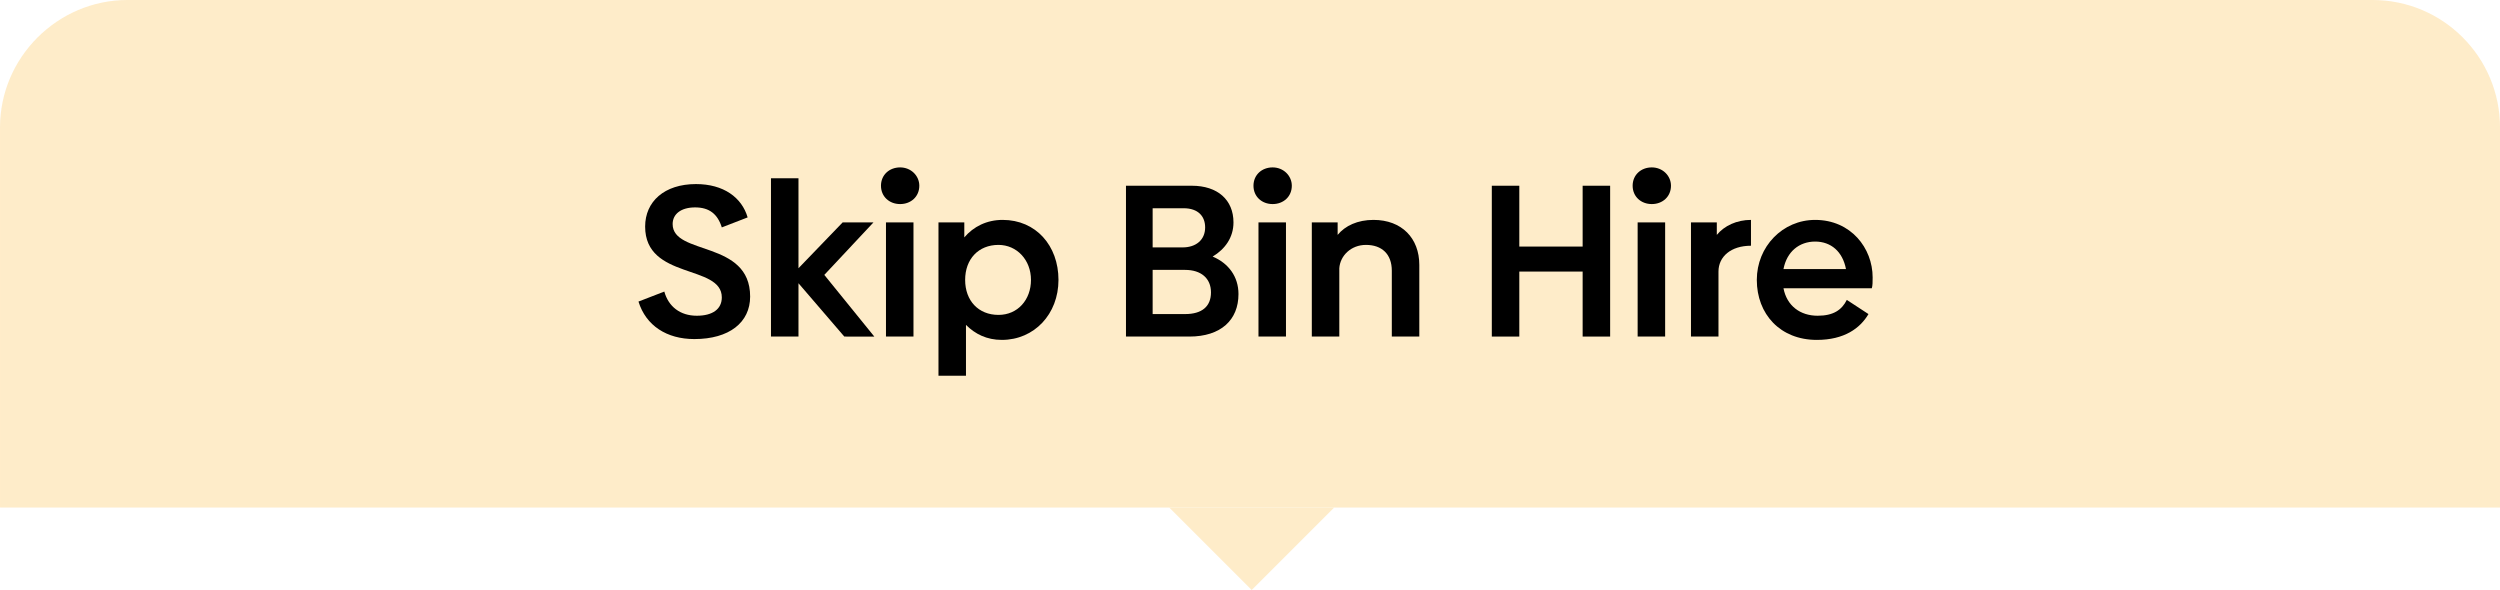
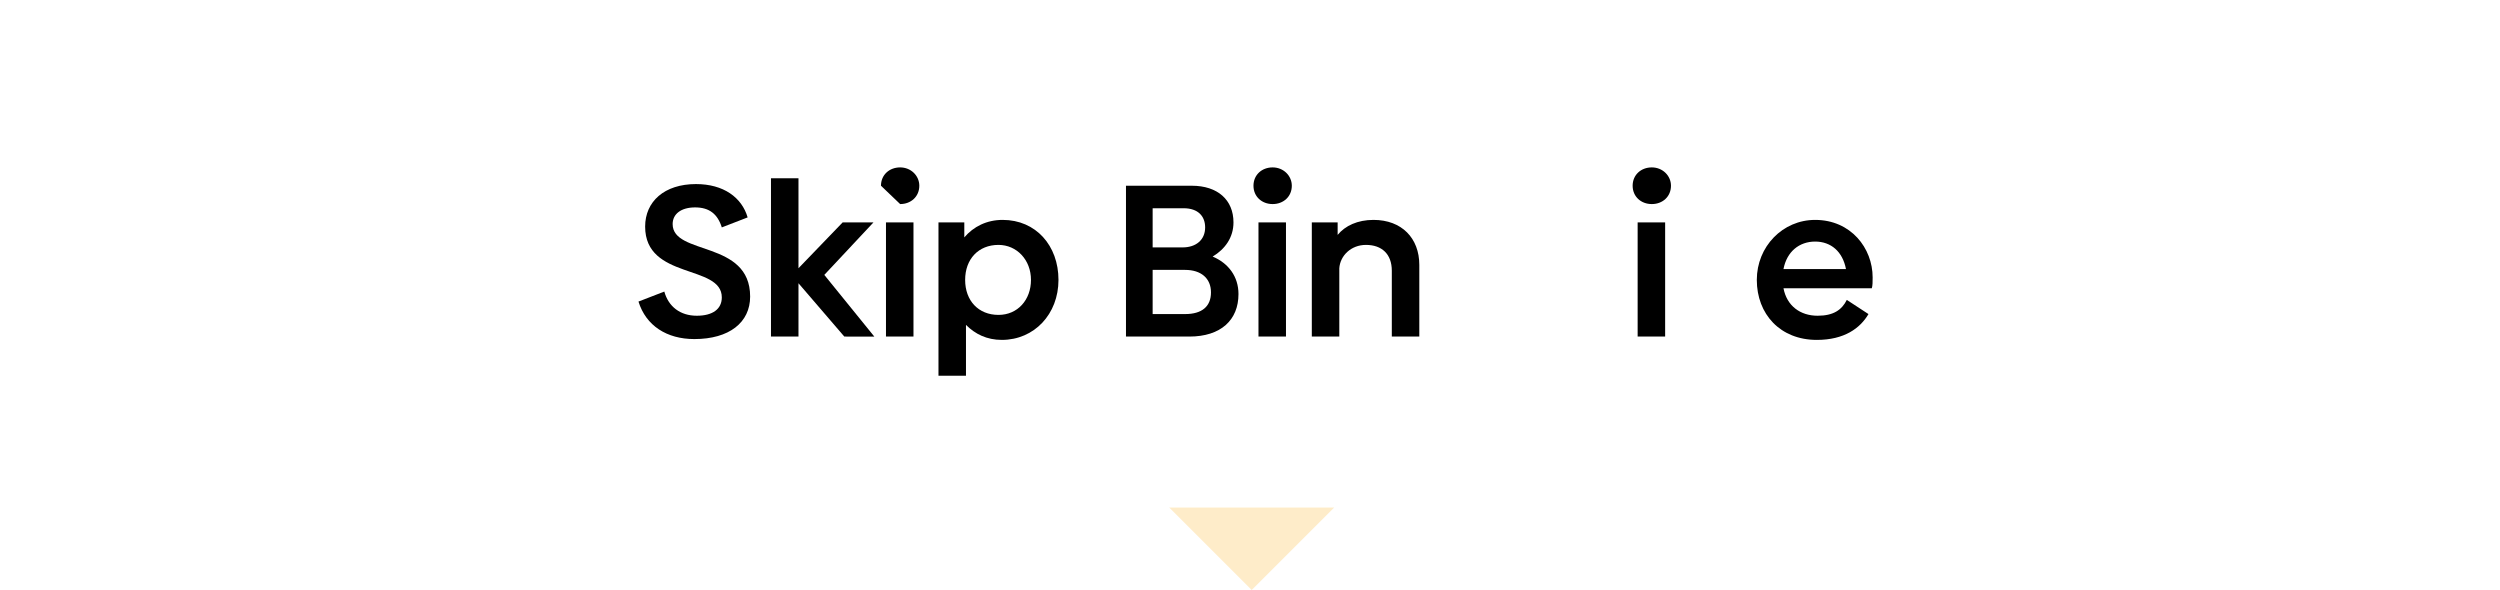
<svg xmlns="http://www.w3.org/2000/svg" version="1.1" id="Layer_1" x="0px" y="0px" viewBox="0 0 300 70.8" style="enable-background:new 0 0 300 70.8;" xml:space="preserve">
  <style type="text/css">
	.st0{opacity:0.3;}
	.st1{fill:#FCBF49;}
	.st2{enable-background:new    ;}
</style>
  <g id="Group_3749" transform="translate(-1291.383 -9588.612)">
    <g id="Group_3728" transform="translate(1291.384 9623.612)" class="st0">
-       <path id="Rectangle_2398" class="st1" d="M15.3-35h269.4c8.5,0,15.3,6.9,15.3,15.3c0,0,0,0,0,0v45.6l0,0H0l0,0v-45.6    C0-28.1,6.9-35,15.3-35z" />
      <path id="Path_4299" class="st1" d="M160.1,25.9l-9.9,9.9l-9.9-9.9H160.1z" />
    </g>
    <g class="st2">
      <path d="M1368,9624.8l3.1-1.2c0.5,1.8,1.9,2.9,3.9,2.9c1.9,0,3-0.8,3-2.2c0-4-9.2-2.1-9.2-8.5c0-3,2.3-5.1,6.1-5.1    c3.3,0,5.5,1.6,6.2,4l-3.1,1.2c-0.5-1.6-1.5-2.4-3.2-2.4c-1.7,0-2.7,0.8-2.7,2c0,3.8,9.3,1.9,9.3,8.7c0,3.1-2.5,5.1-6.7,5.1    C1371.4,9629.3,1368.9,9627.7,1368,9624.8z" />
      <path d="M1392.7,9629l-5.5-6.4v6.4h-3.3v-19h3.3v10.8l5.3-5.5h3.7l-5.9,6.3l6,7.4H1392.7z" />
-       <path d="M1397.1,9610.9c0-1.3,1-2.2,2.3-2.2s2.3,1,2.3,2.2c0,1.3-1,2.2-2.3,2.2S1397.1,9612.2,1397.1,9610.9z M1397.7,9615.3h3.3    v13.7h-3.3V9615.3z" />
+       <path d="M1397.1,9610.9c0-1.3,1-2.2,2.3-2.2s2.3,1,2.3,2.2c0,1.3-1,2.2-2.3,2.2z M1397.7,9615.3h3.3    v13.7h-3.3V9615.3z" />
      <path d="M1418.4,9622.2c0,4.1-2.9,7.2-6.8,7.2c-1.8,0-3.2-0.7-4.3-1.8v6.1h-3.3v-18.4h3.1v1.8c1.1-1.3,2.7-2.1,4.6-2.1    C1415.7,9615,1418.4,9618.1,1418.4,9622.2z M1415.1,9622.2c0-2.4-1.7-4.2-3.9-4.2c-2.4,0-4,1.7-4,4.2s1.6,4.2,4,4.2    C1413.5,9626.4,1415.1,9624.6,1415.1,9622.2z" />
      <path d="M1440,9623.9c0,3.1-2.1,5.1-5.9,5.1h-7.6v-18.1h7.9c3.1,0,5,1.7,5,4.4c0,1.8-1,3.2-2.5,4.1    C1438.8,9620.2,1440,9621.8,1440,9623.9z M1433.4,9613.6h-3.7v4.7h3.6c1.6,0,2.7-0.9,2.7-2.4    C1436,9614.6,1435.2,9613.6,1433.4,9613.6z M1436.7,9623.7c0-1.7-1.2-2.7-3.1-2.7h-3.9v5.3h3.9    C1435.6,9626.3,1436.7,9625.4,1436.7,9623.7z" />
      <path d="M1441.8,9610.9c0-1.3,1-2.2,2.3-2.2s2.3,1,2.3,2.2c0,1.3-1,2.2-2.3,2.2S1441.8,9612.2,1441.8,9610.9z M1442.4,9615.3h3.3    v13.7h-3.3V9615.3z" />
      <path d="M1461.7,9620.4v8.6h-3.3v-7.9c0-2-1.2-3.1-3.1-3.1c-1.8,0-3.1,1.3-3.2,2.8v8.2h-3.3v-13.7h3.1v1.5    c0.9-1.1,2.4-1.8,4.3-1.8C1459.6,9615,1461.7,9617.2,1461.7,9620.4z" />
-       <path d="M1484.6,9610.9v18.1h-3.3v-7.8h-7.6v7.8h-3.3v-18.1h3.3v7.3h7.6v-7.3H1484.6z" />
      <path d="M1487.3,9610.9c0-1.3,1-2.2,2.3-2.2c1.3,0,2.3,1,2.3,2.2c0,1.3-1,2.2-2.3,2.2C1488.3,9613.1,1487.3,9612.2,1487.3,9610.9z     M1487.9,9615.3h3.3v13.7h-3.3V9615.3z" />
-       <path d="M1501.5,9615v3.1c-2.4,0-3.9,1.3-3.9,3.1v7.8h-3.3v-13.7h3.1v1.5C1498.3,9615.7,1499.8,9615,1501.5,9615z" />
      <path d="M1509.5,9626.5c1.9,0,2.9-0.7,3.5-1.9l2.6,1.7c-1,1.7-2.9,3.1-6.2,3.1c-4.4,0-7.2-3.1-7.2-7.2c0-4,3.1-7.2,7-7.2    c4.3,0,6.9,3.4,6.9,6.9c0,0.5,0,1-0.1,1.3h-10.6C1505.8,9625.3,1507.4,9626.5,1509.5,9626.5z M1512.9,9620.9    c-0.4-2.1-1.8-3.3-3.7-3.3c-1.9,0-3.4,1.2-3.8,3.3H1512.9z" />
    </g>
  </g>
</svg>